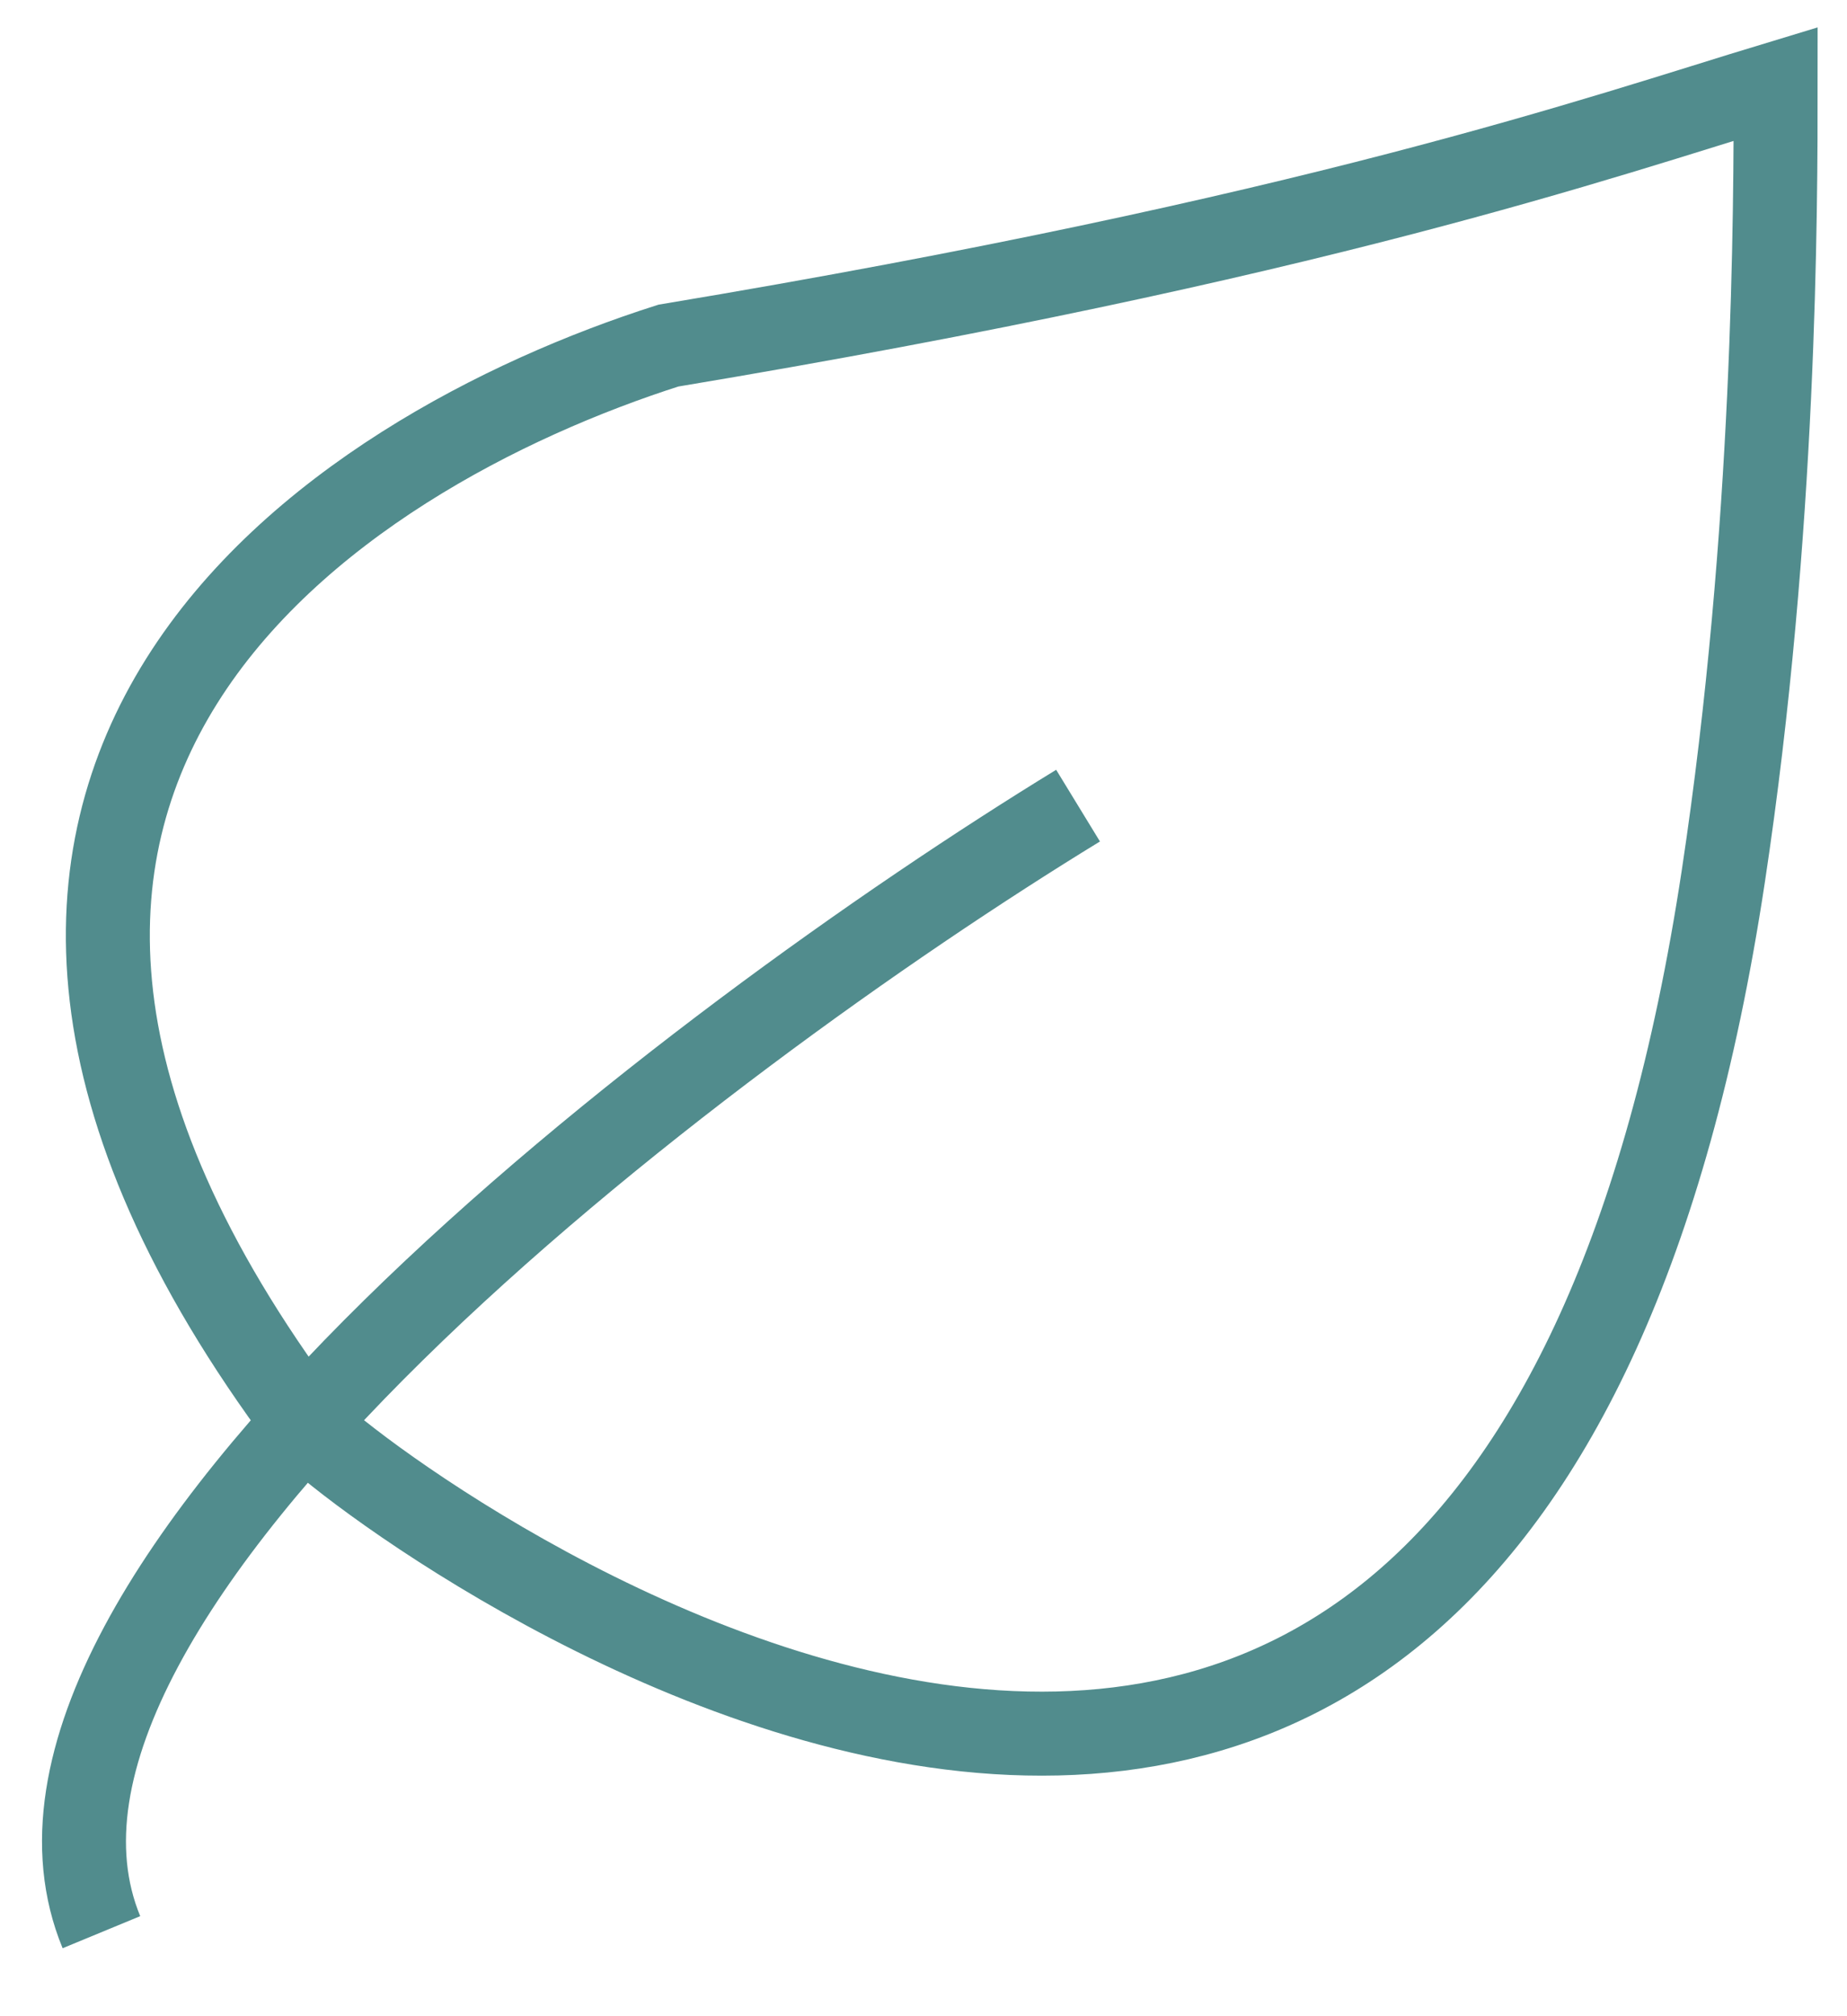
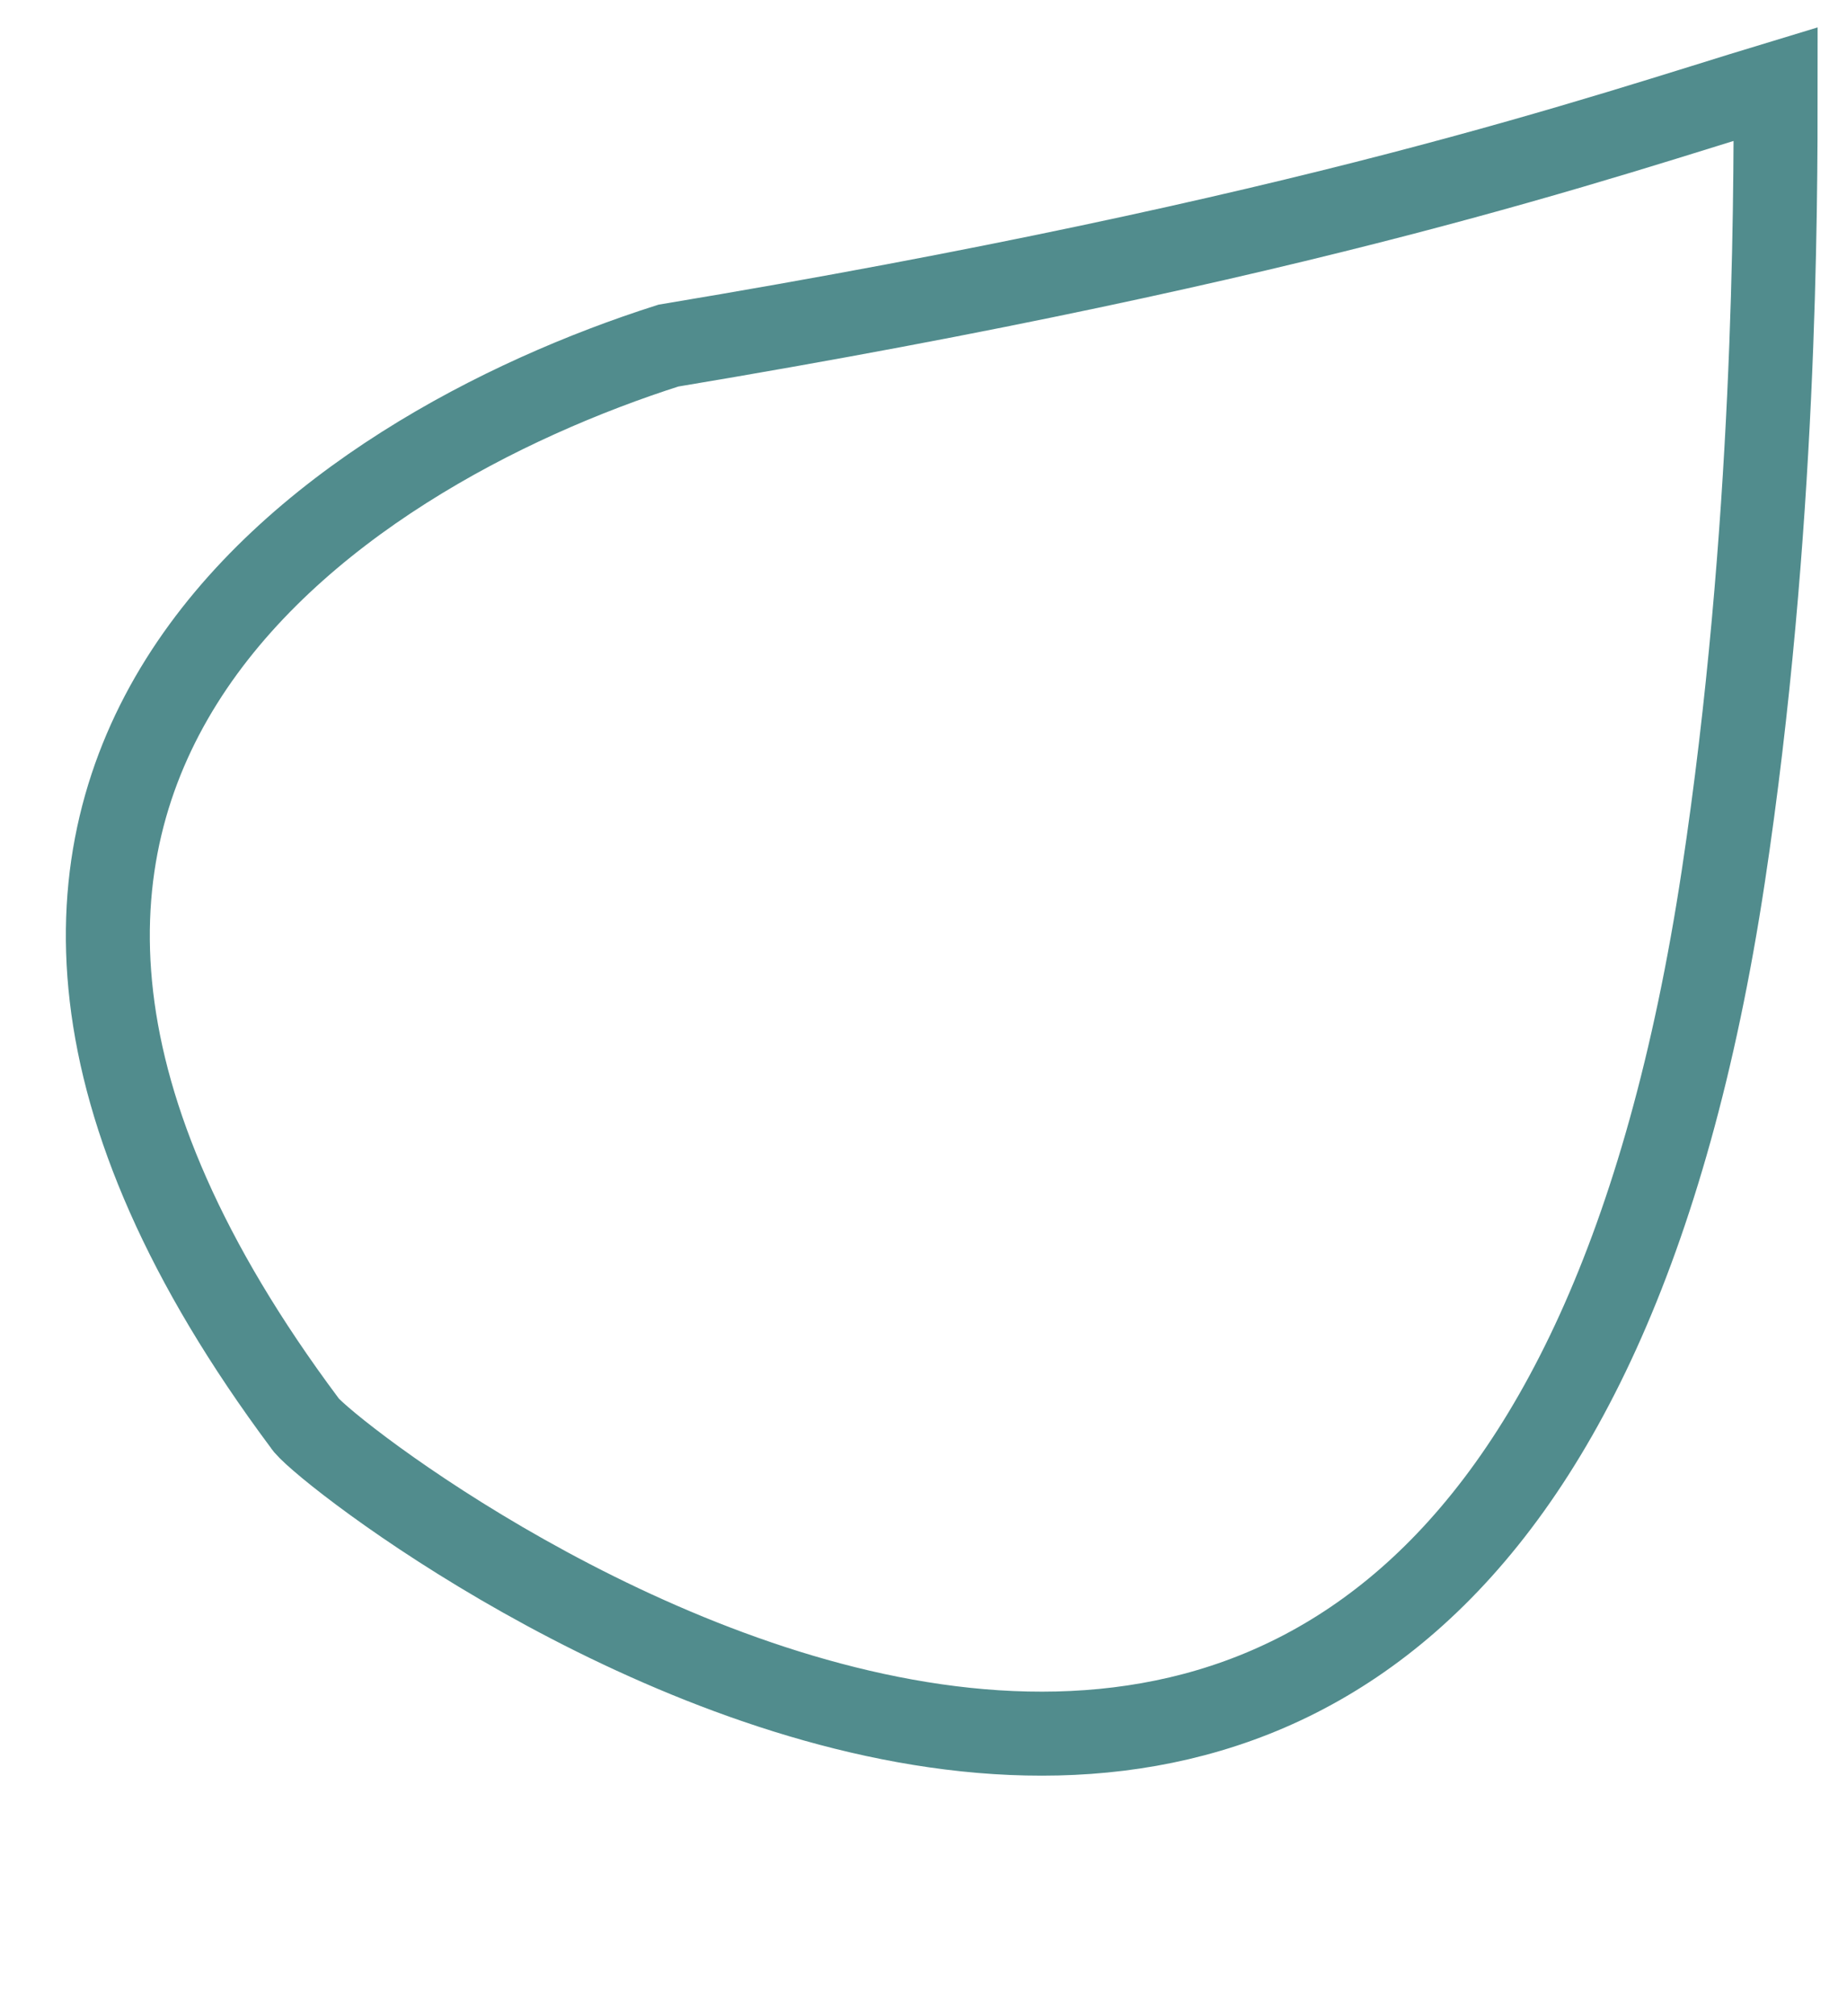
<svg xmlns="http://www.w3.org/2000/svg" width="22" height="24" viewBox="0 0 22 24" fill="none">
-   <path d="M12.841 9.59C8.27 12.384 -0.454 18.977 1.208 23M21.15 1C19.073 1.629 15.655 2.832 7.961 4.114C4.014 5.371 -2.114 9.243 3.628 16.937C3.836 17.356 17.82 28.304 20.527 10.429C21.15 6.312 21.15 2.467 21.15 1Z" stroke="#518C8D" />
+   <path d="M12.841 9.59M21.15 1C19.073 1.629 15.655 2.832 7.961 4.114C4.014 5.371 -2.114 9.243 3.628 16.937C3.836 17.356 17.82 28.304 20.527 10.429C21.15 6.312 21.15 2.467 21.15 1Z" stroke="#518C8D" />
</svg>